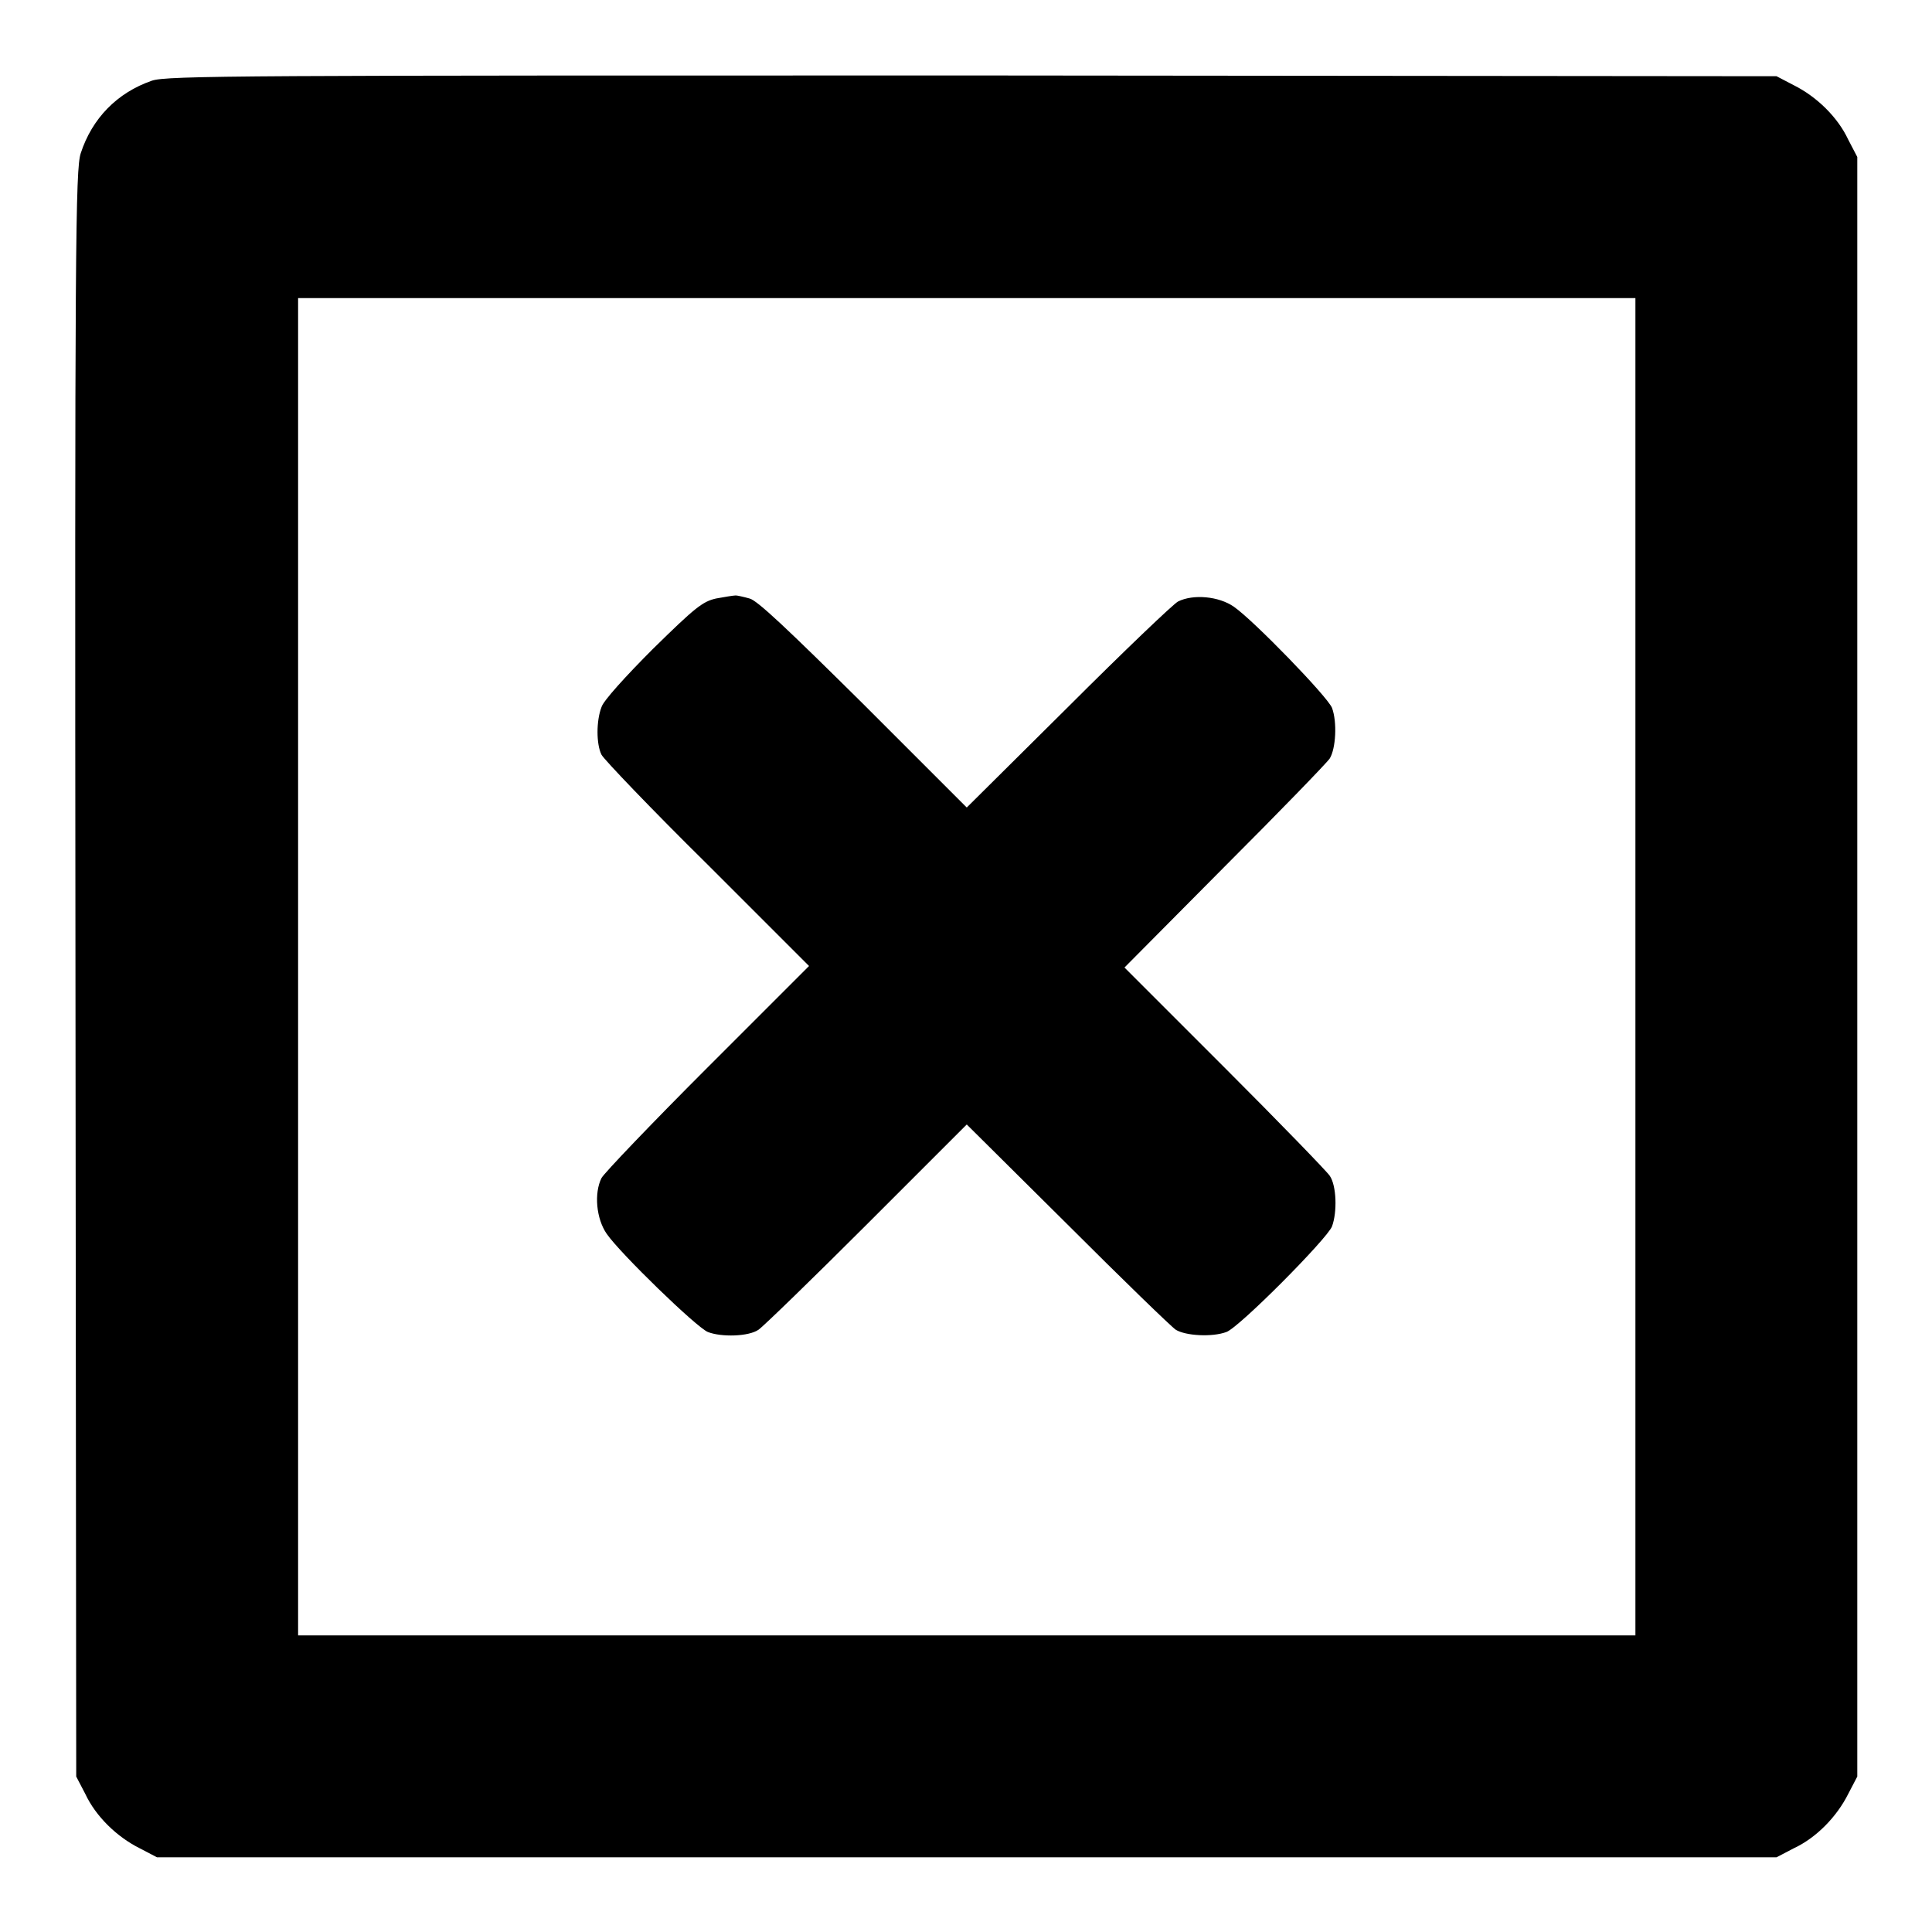
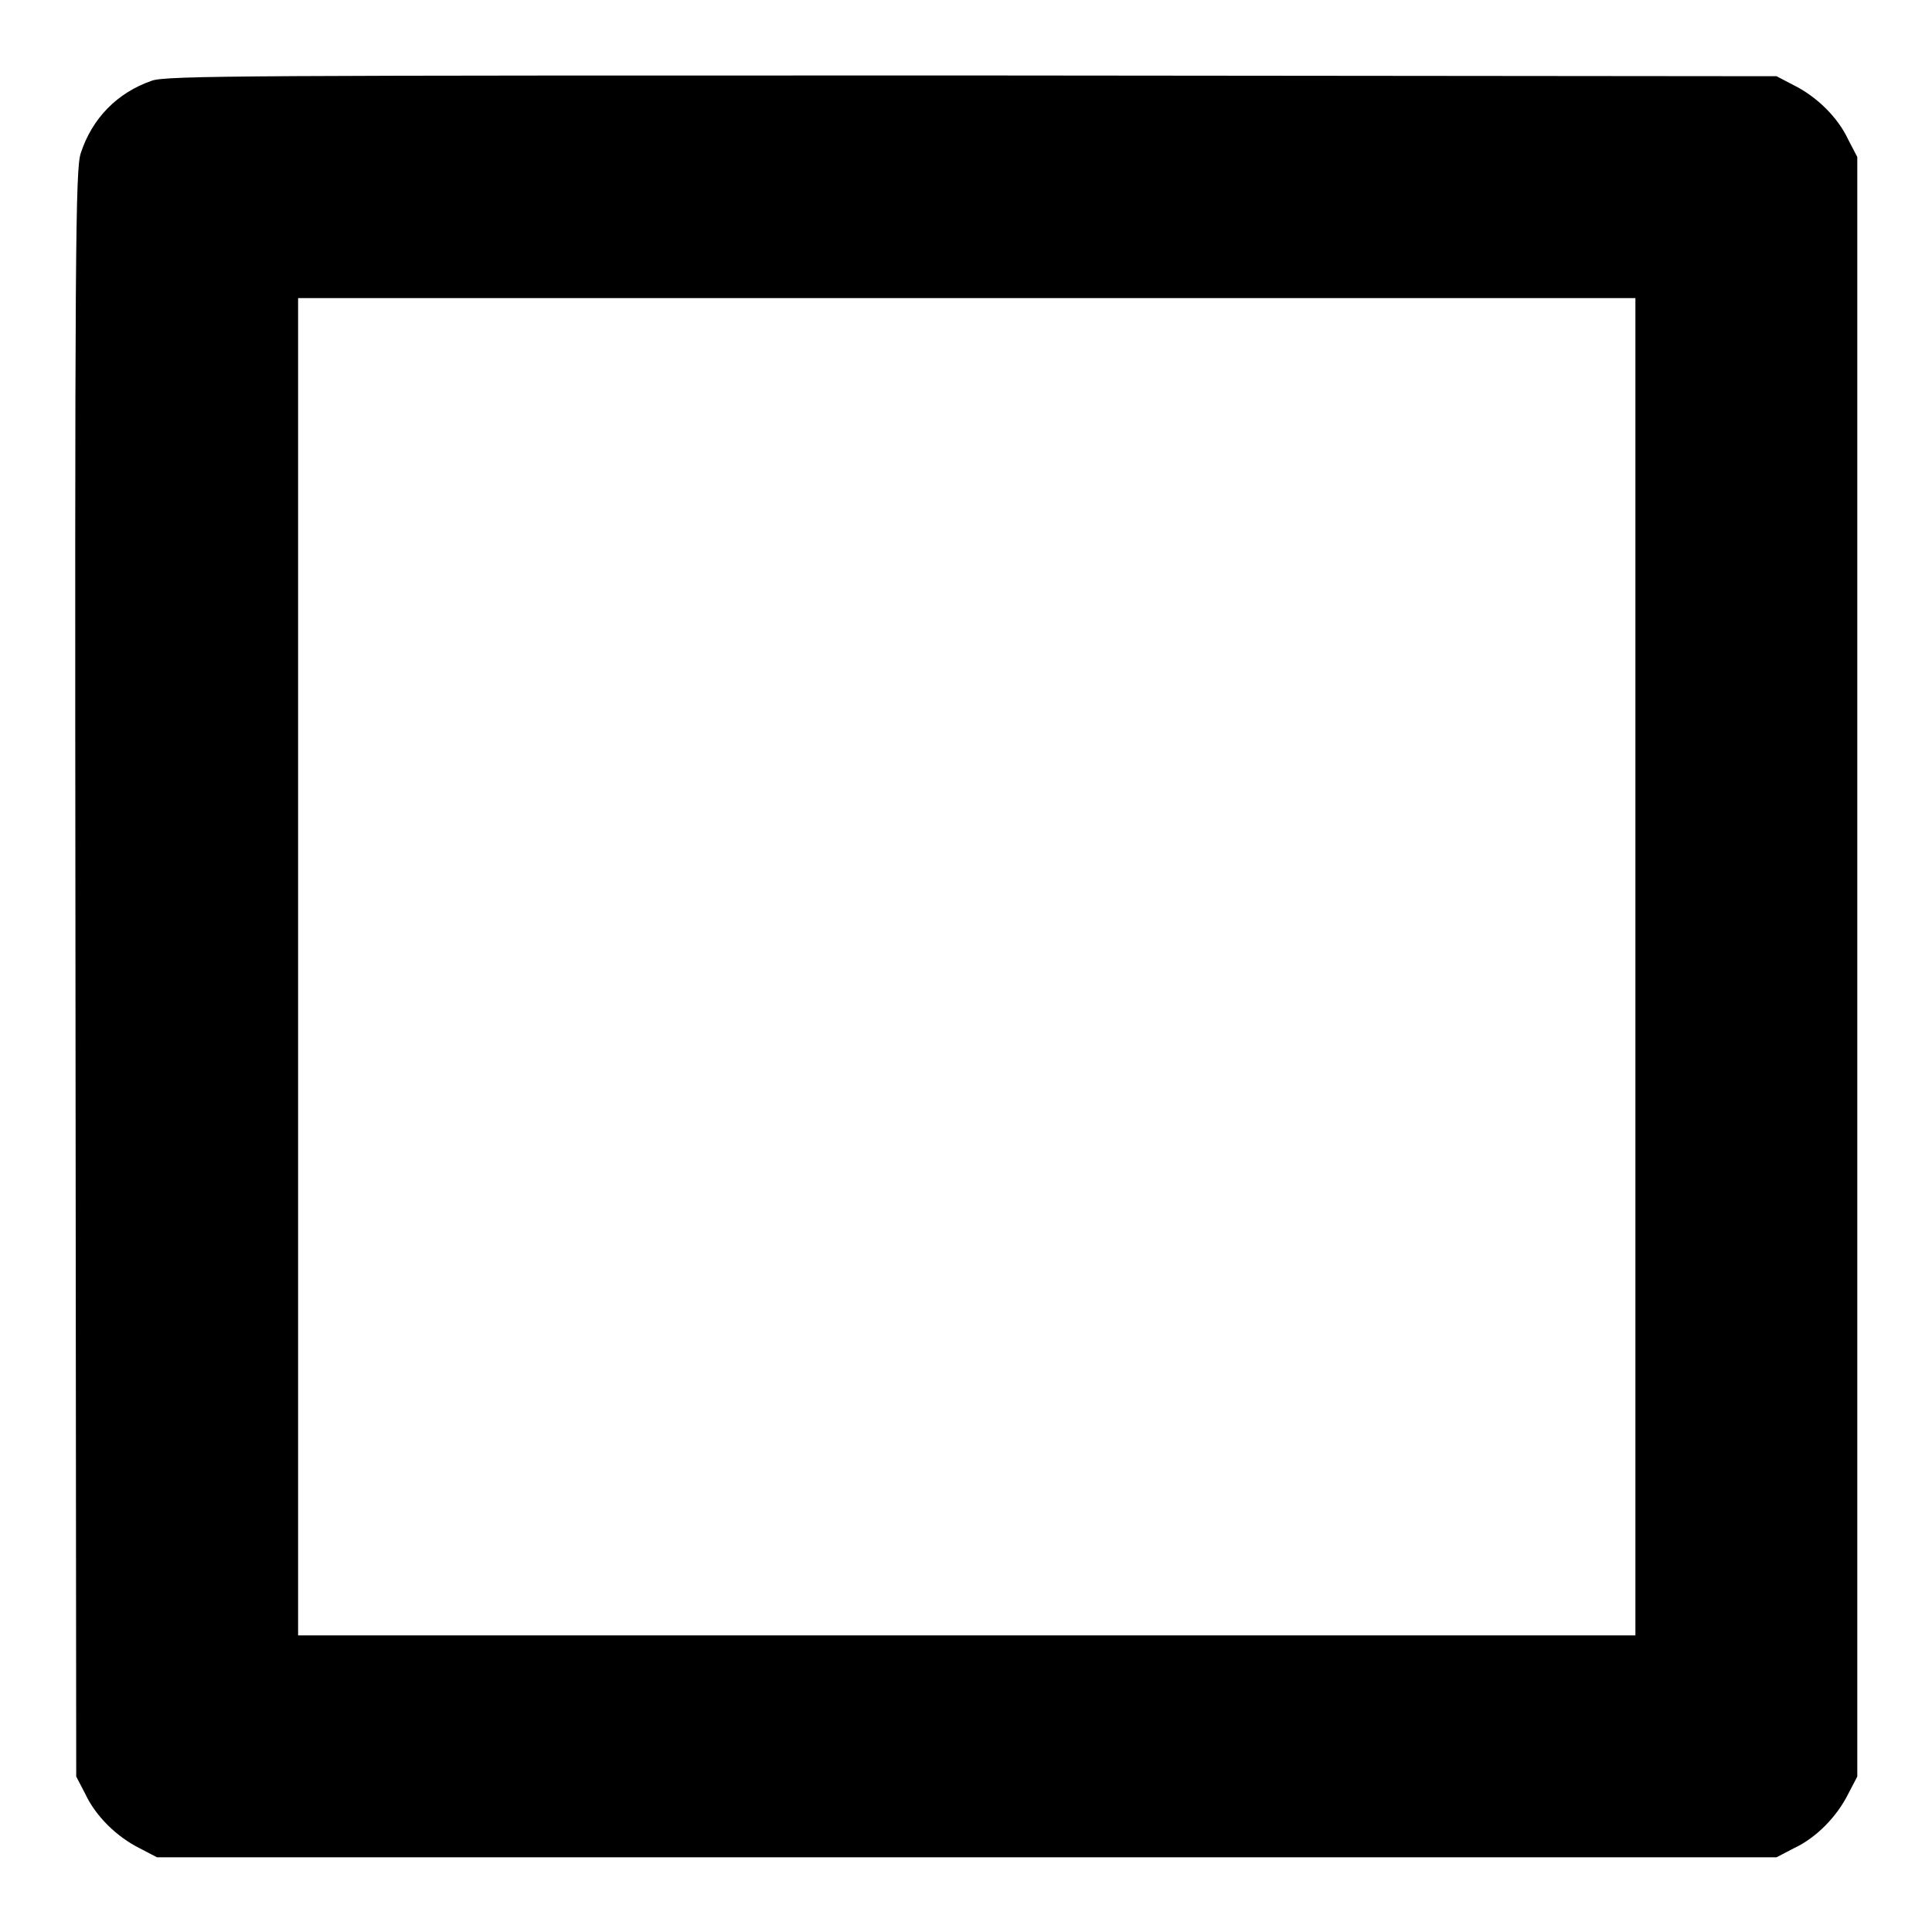
<svg xmlns="http://www.w3.org/2000/svg" version="1.1" x="0px" y="0px" viewBox="0 0 256 256" enable-background="new 0 0 256 256" xml:space="preserve">
  <g>
    <g>
      <g>
        <path fill="#000000" d="M20.1,10.7c-4.6,1.6-7.9,5-9.4,9.6C10,22.4,9.9,32.4,10,129l0.1,106.4l1.2,2.3c1.4,3,4.2,5.7,7.2,7.2l2.3,1.2h107.3h107.3l2.3-1.2c3-1.4,5.7-4.2,7.2-7.2l1.2-2.3V128.1V20.8l-1.2-2.3c-1.4-3-4.2-5.7-7.2-7.2l-2.3-1.2l-106.6-0.1C32.7,10,22,10,20.1,10.7z M216.7,128.1v88.6h-88.6H39.5v-88.6V39.5h88.6h88.6V128.1z" />
-         <path fill="#000000" d="M94.9,79.3c-1.8,0.4-2.8,1.2-8.4,6.7c-3.5,3.5-6.6,6.9-6.8,7.7c-0.7,1.8-0.7,4.9,0,6.3c0.3,0.6,6.6,7.2,14,14.5l13.5,13.5l-13.5,13.5c-7.4,7.4-13.7,14-14,14.6c-1,2-0.7,5.4,0.7,7.4c1.8,2.6,11.9,12.4,13.4,13c1.8,0.7,5.4,0.6,6.7-0.3c0.6-0.4,7.1-6.7,14.4-14l13.2-13.2l13.3,13.2c7.3,7.3,13.8,13.6,14.4,14c1.3,0.8,4.8,1,6.7,0.3c1.7-0.6,13.4-12.4,14-14c0.7-1.9,0.6-5.4-0.3-6.7c-0.4-0.6-6.7-7.1-14-14.4l-13.2-13.2l13.2-13.3c7.3-7.3,13.6-13.8,14-14.4c0.8-1.3,1-4.8,0.3-6.7c-0.6-1.5-10.4-11.6-13-13.4c-2-1.4-5.4-1.7-7.4-0.7c-0.6,0.3-7.2,6.6-14.6,14L128.1,107l-13.7-13.7c-10-9.9-14.1-13.8-15.1-14c-0.7-0.2-1.6-0.4-1.8-0.4C97.2,78.9,96,79.1,94.9,79.3z" />
      </g>
    </g>
  </g>
</svg>